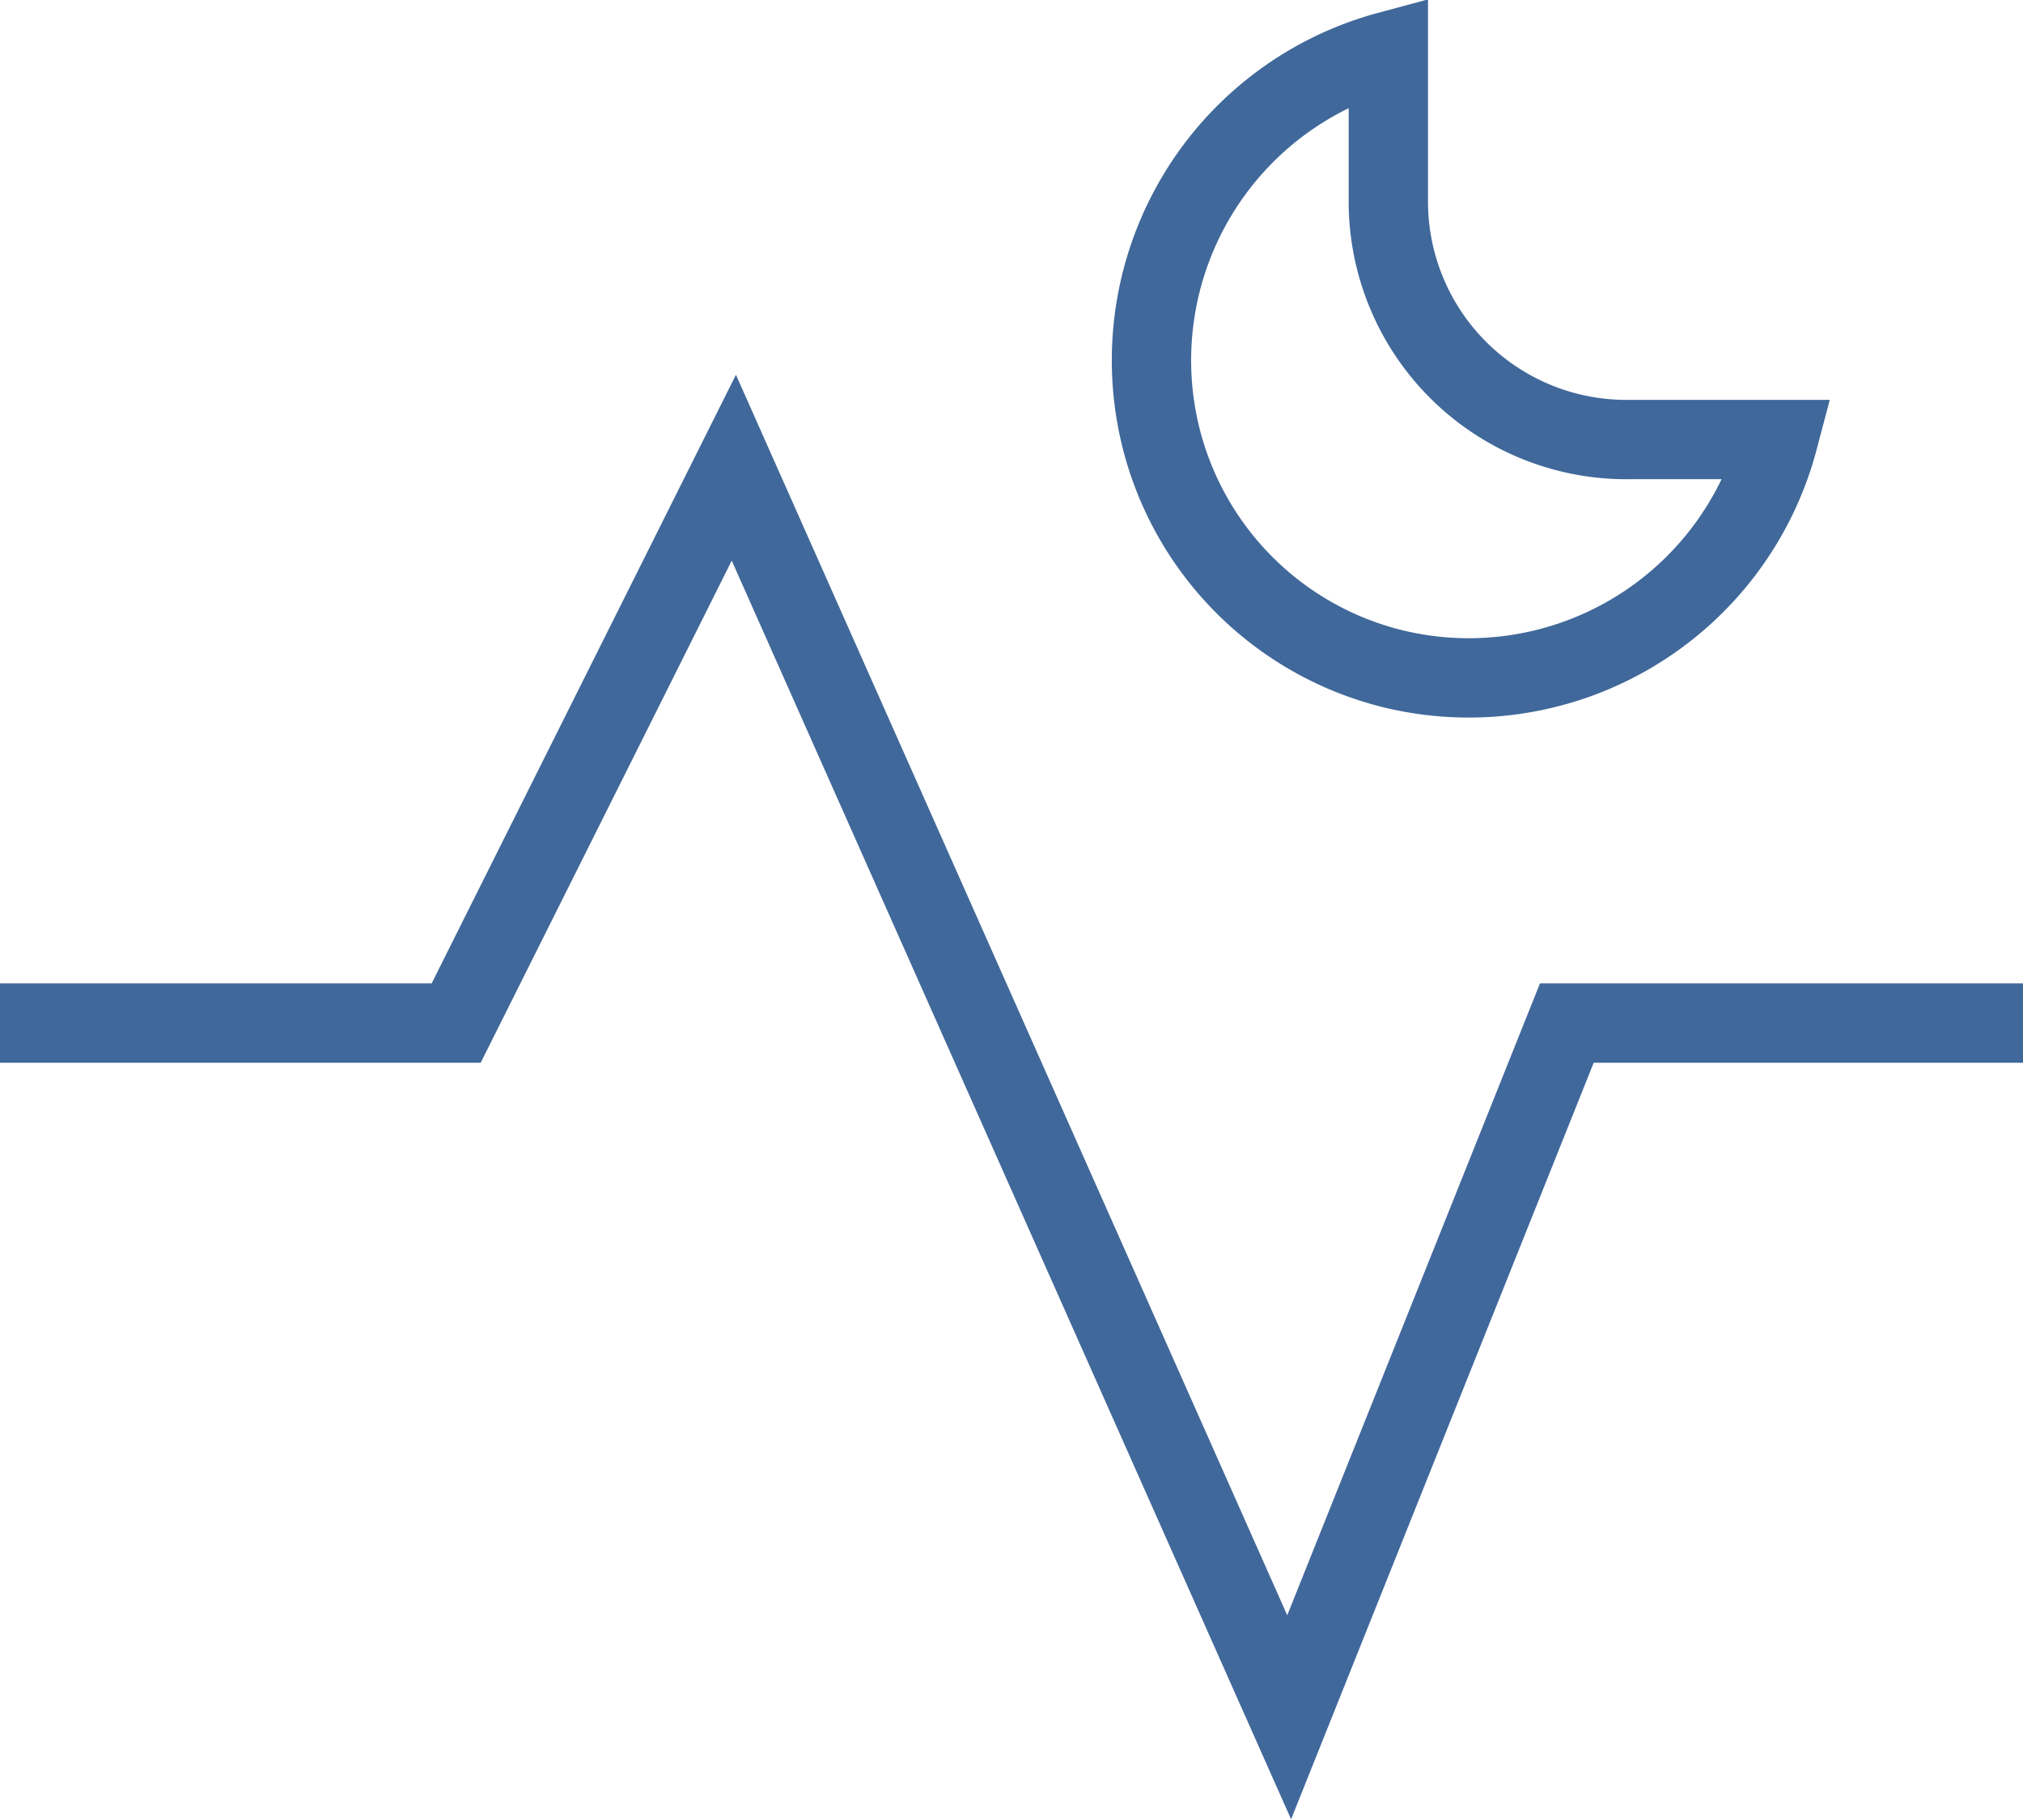
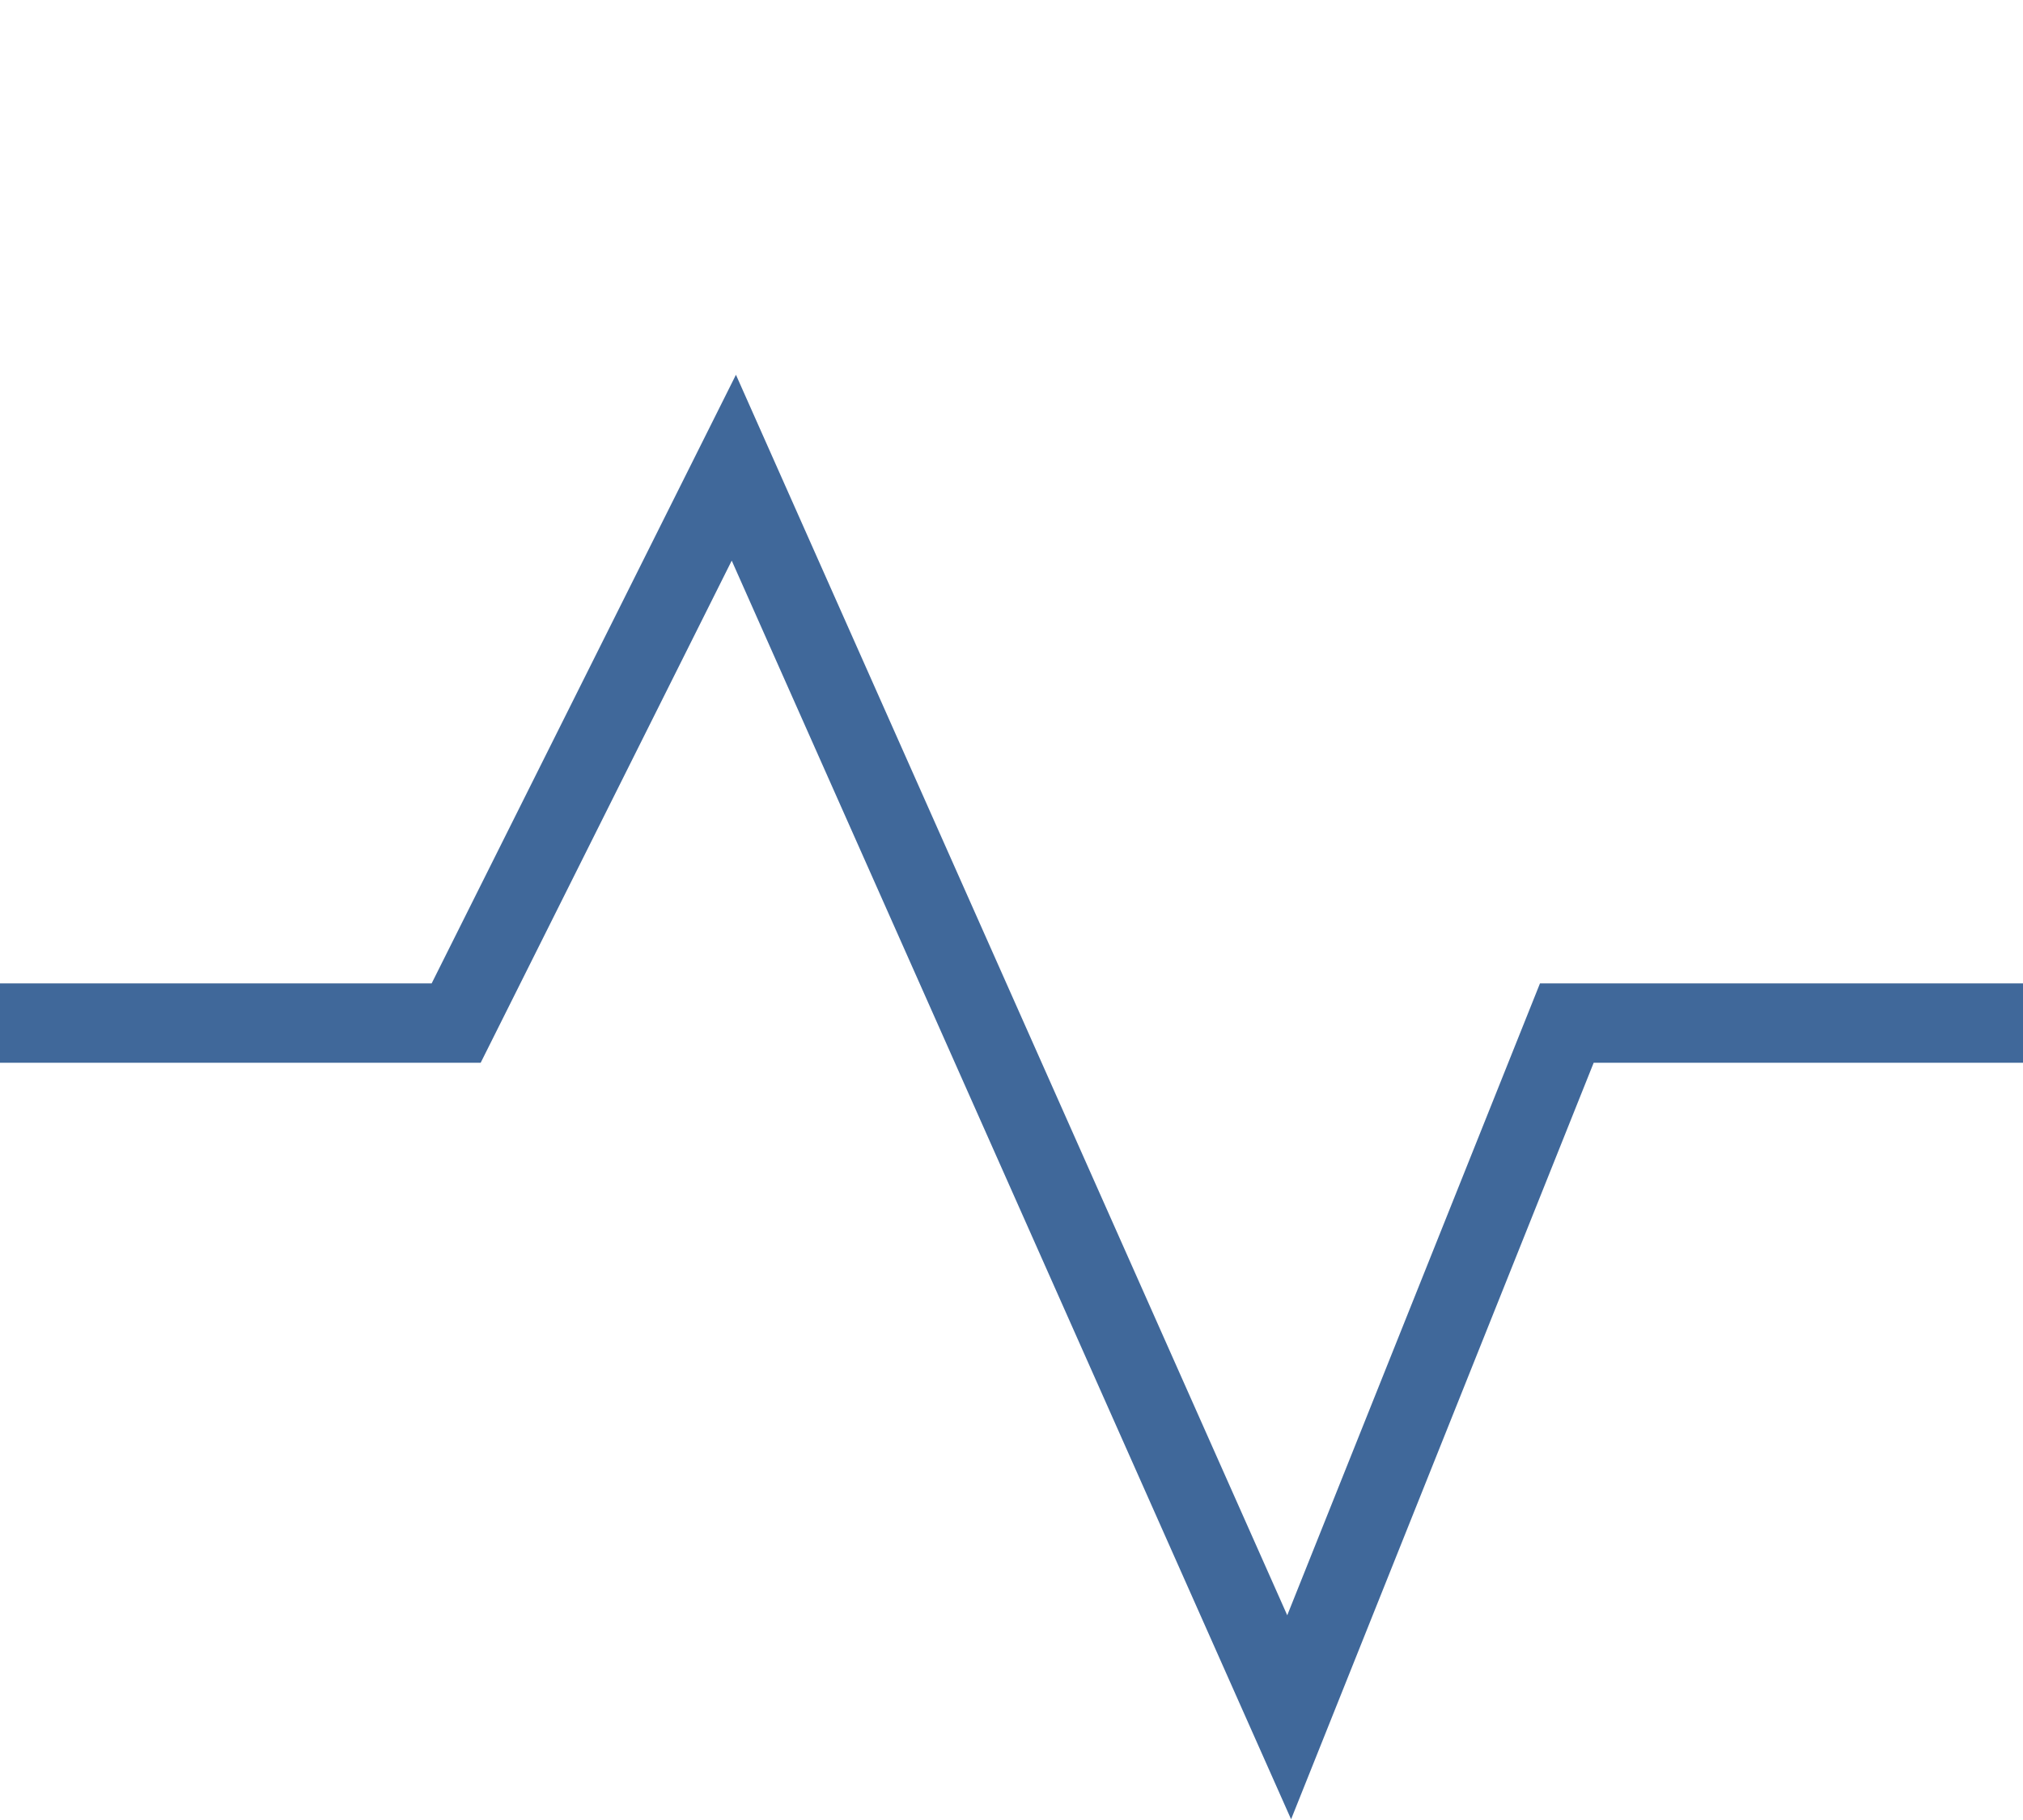
<svg xmlns="http://www.w3.org/2000/svg" id="Слой_1" data-name="Слой 1" viewBox="0 0 51 45.87">
  <title>pulse-sleep</title>
-   <path d="M35,5.06V1.29A8.07,8.07,0,0,0,29.26,11a8,8,0,0,0,5.86,5.86,8.07,8.07,0,0,0,9.71-5.78H41.08A6,6,0,0,1,35,5.06Z" style="fill:none;stroke:#40689a;stroke-linecap:square;stroke-miterlimit:10;stroke-width:2px" />
  <polyline points="1 25.79 11.5 25.79 18.5 11.79 32.5 43.29 39.5 25.79 50 25.79" style="fill:none;stroke:#40689a;stroke-linecap:square;stroke-miterlimit:10;stroke-width:2px" />
</svg>